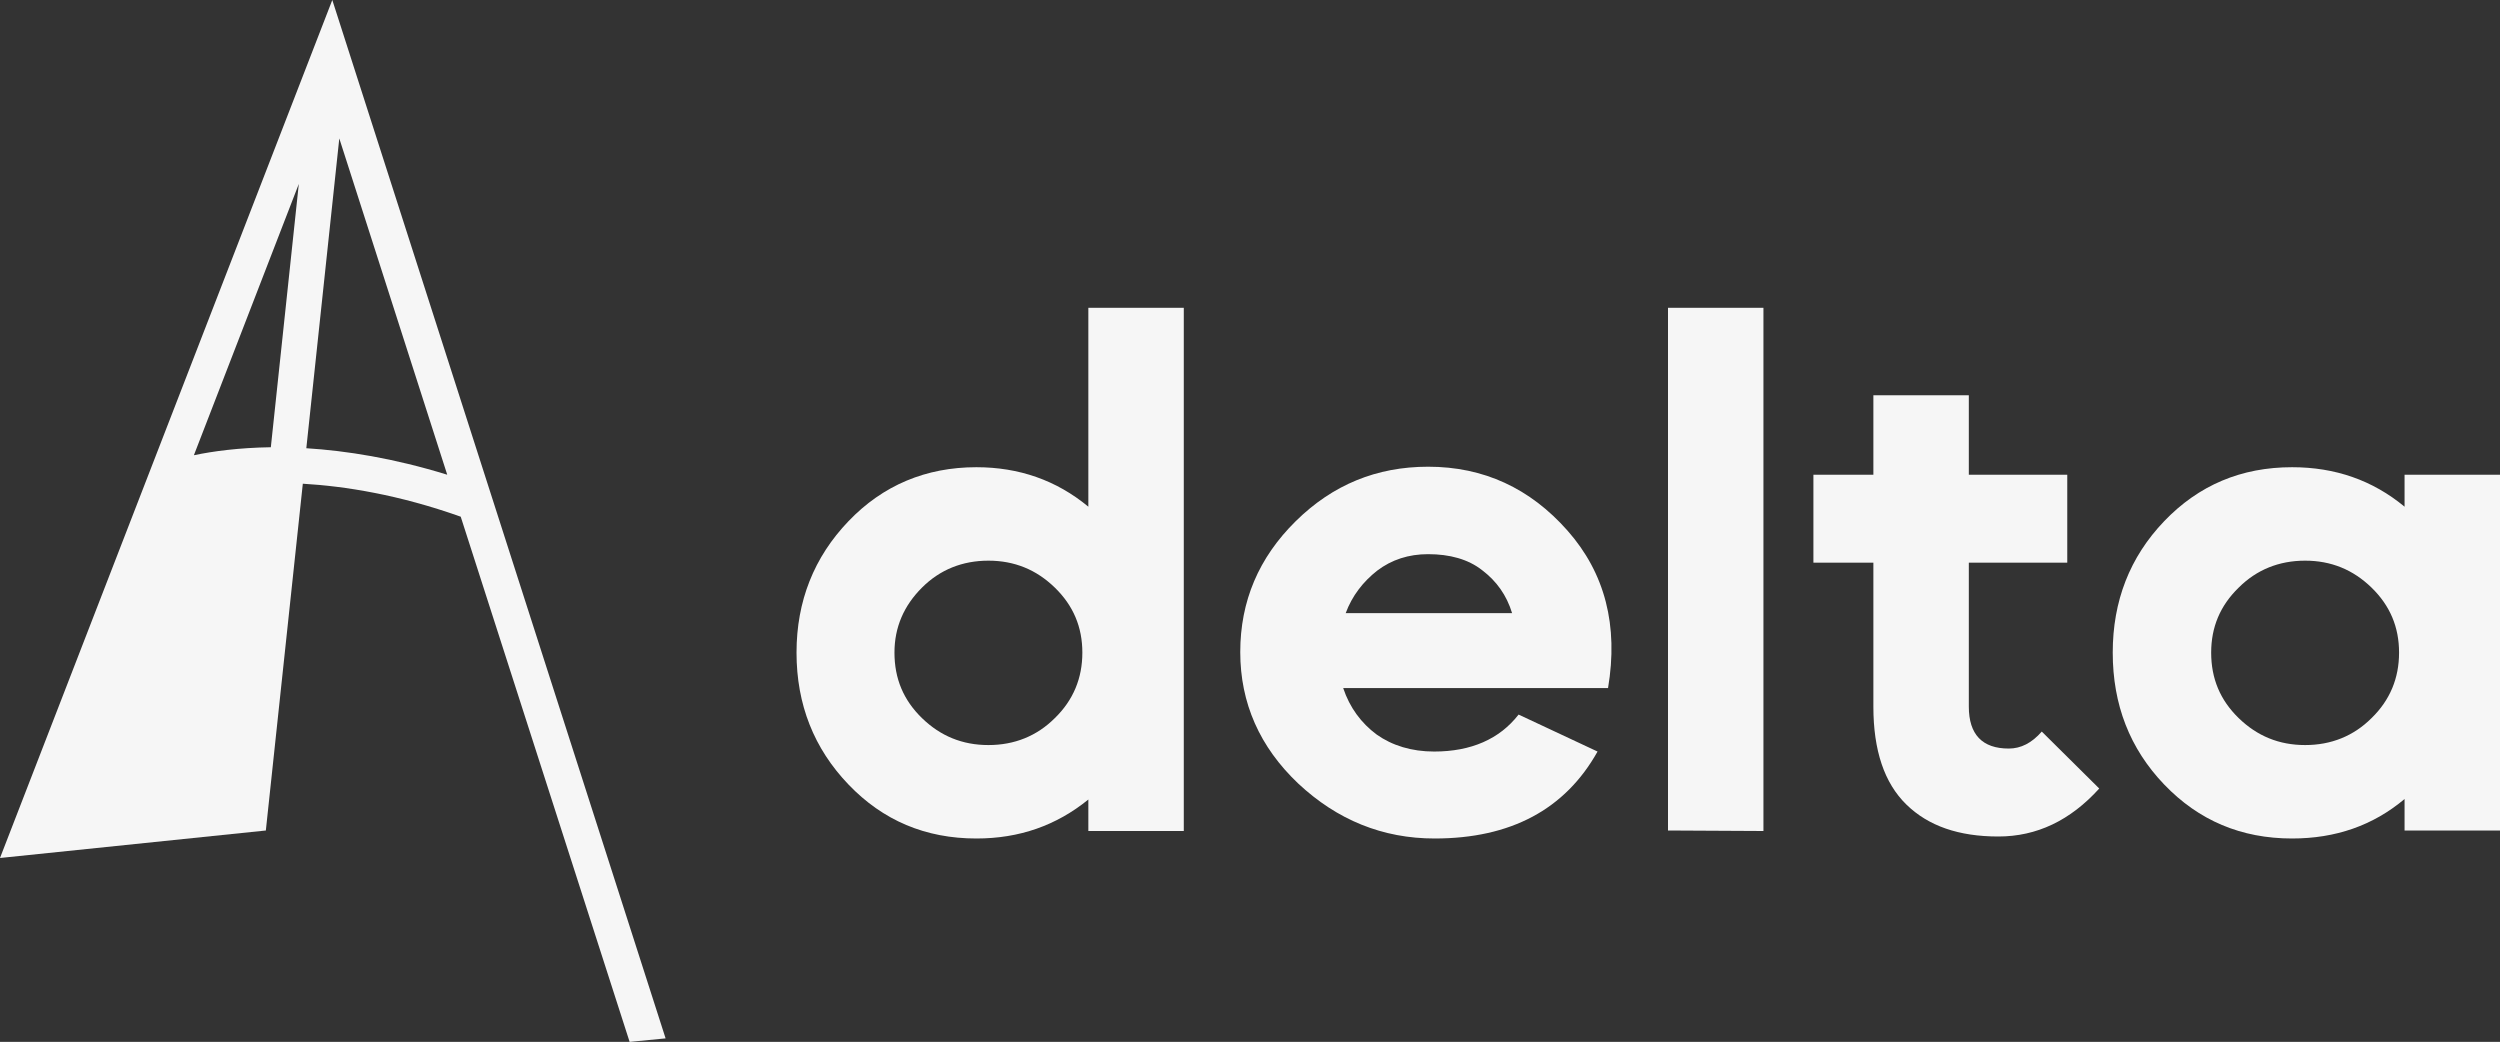
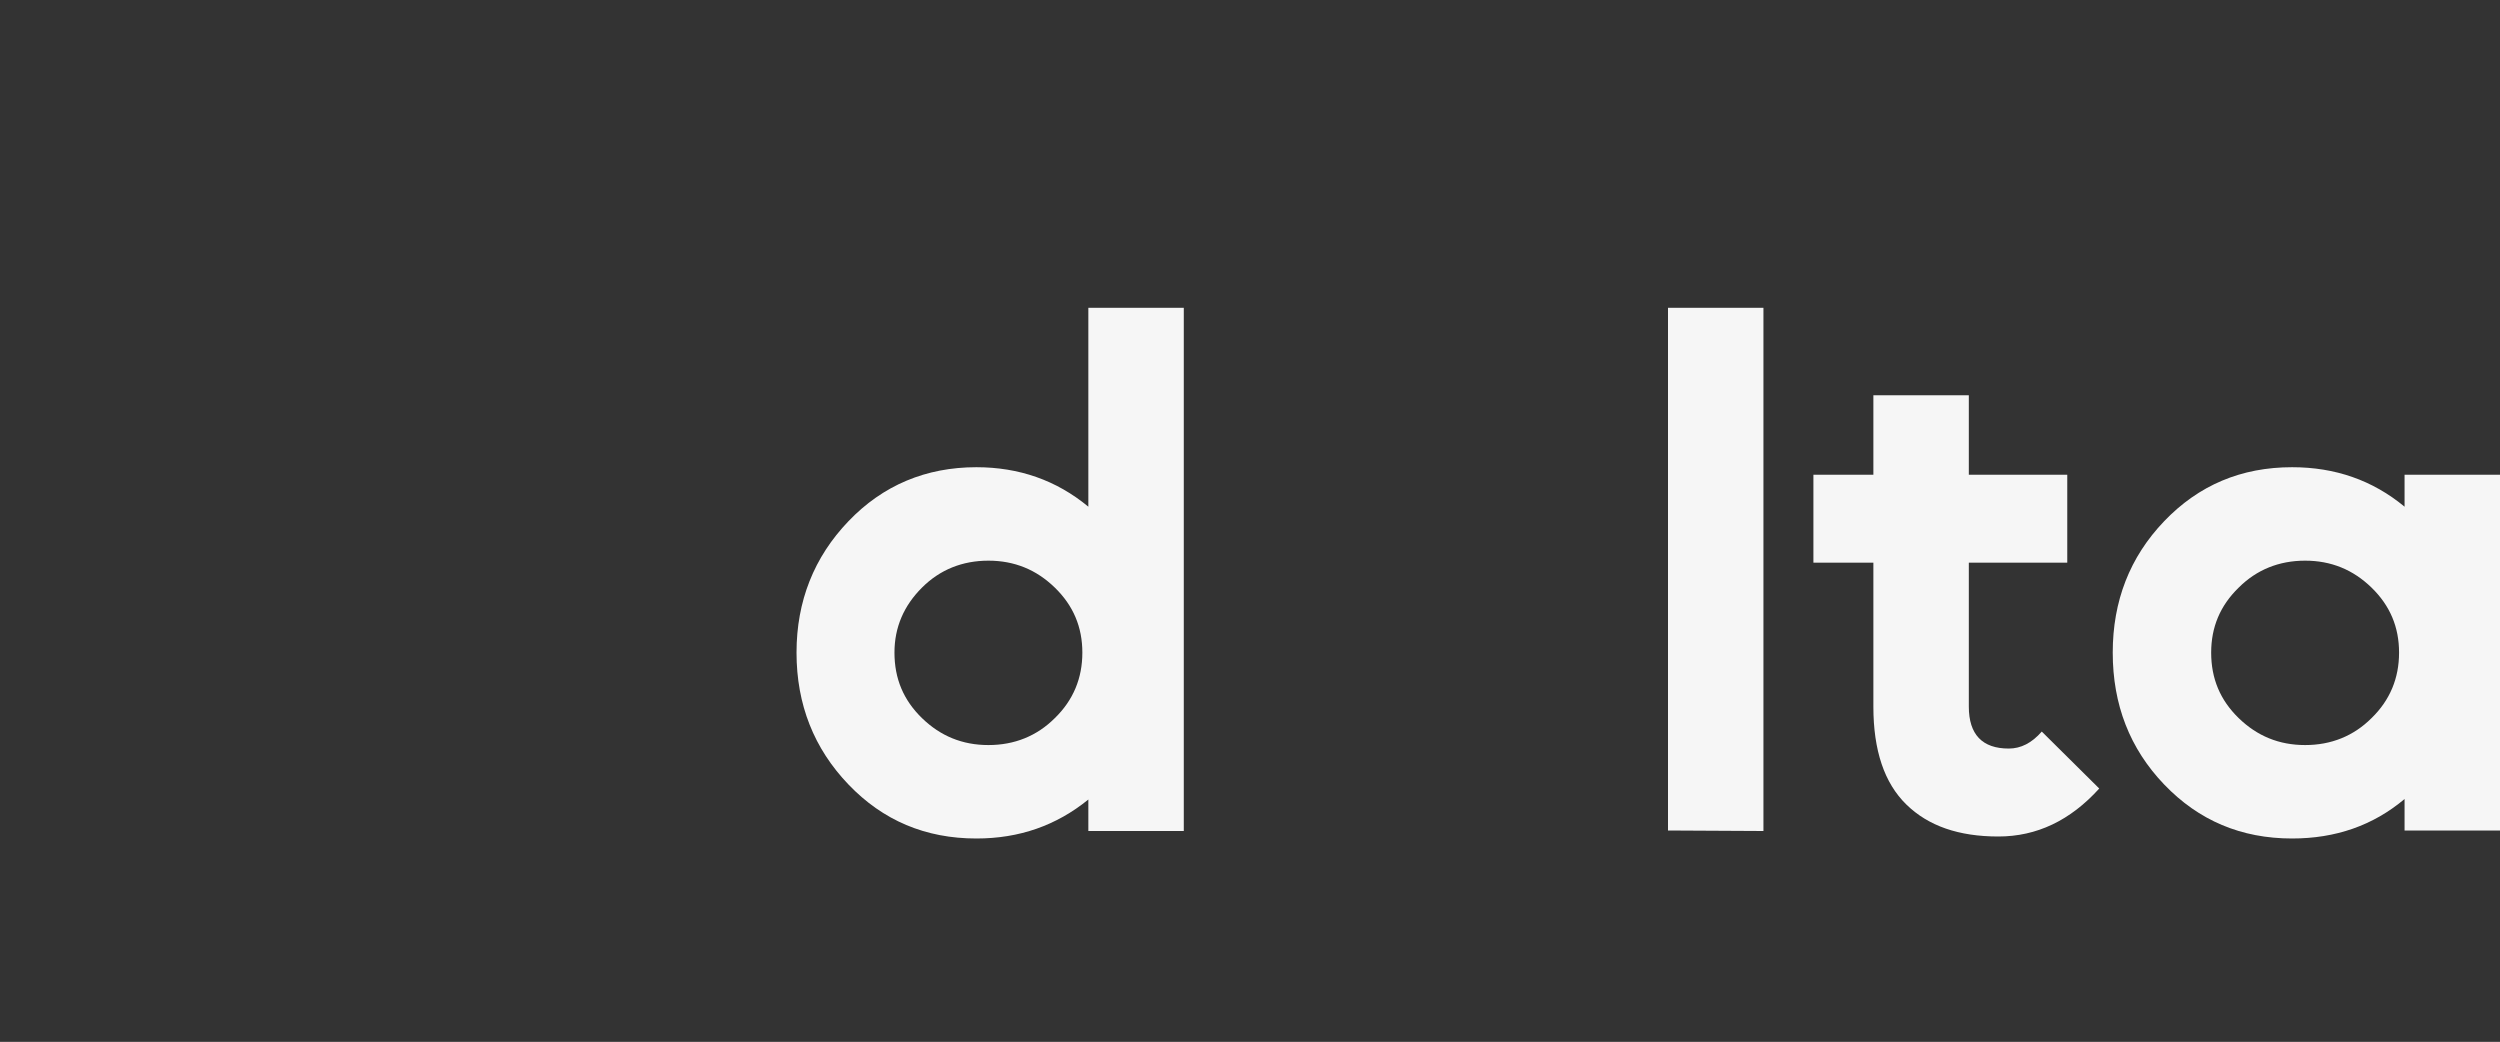
<svg xmlns="http://www.w3.org/2000/svg" version="1.1" id="Laag_1" x="0px" y="0px" viewBox="0 0 500.3 208.5" style="enable-background:new 0 0 500.3 208.5;" xml:space="preserve">
  <rect x="0" y="0" width="500.3" height="208.5" fill="#333333" stroke="none" />
  <style type="text/css">
	.st0{fill:#F6F6F6;}
</style>
  <g>
    <g>
      <path class="st0" d="M195.4,167.8c-10.2,0-18.7-3.6-25.6-10.8c-6.9-7.2-10.4-16-10.4-26.4c0-10.3,3.5-19.1,10.4-26.3    c6.9-7.2,15.5-10.8,25.6-10.8c8.5,0,16,2.6,22.4,7.9V61.6h19.1v104.7h-19.1V160C211.4,165.2,204,167.8,195.4,167.8z M179,130.6    c0,5.2,1.8,9.5,5.5,13.1s8.1,5.4,13.3,5.4s9.7-1.8,13.3-5.4c3.7-3.6,5.5-8,5.5-13.1c0-5.1-1.8-9.4-5.5-13s-8.1-5.4-13.3-5.4    s-9.7,1.8-13.3,5.4C180.9,121.2,179,125.5,179,130.6z" />
-       <path class="st0" d="M287.1,167.8c-10.4,0-19.5-3.7-27.3-11c-7.7-7.3-11.6-16.1-11.6-26.3s3.7-18.9,11.1-26.2    c7.4-7.3,16.2-10.9,26.5-10.9c11.1,0,20.4,4.3,27.9,12.8s10.2,19,8.1,31.5h-53c1.3,3.9,3.6,7,6.7,9.3c3.1,2.2,7,3.4,11.5,3.4    c7.4,0,13.1-2.5,16.9-7.4l15.8,7.4C313.2,162,302.3,167.8,287.1,167.8z M269.3,122.7h33.3c-1.1-3.6-3.1-6.4-6-8.6    c-2.8-2.2-6.5-3.2-10.8-3.2c-3.9,0-7.3,1.1-10.2,3.3C272.8,116.4,270.6,119.2,269.3,122.7z" />
      <path class="st0" d="M333.8,166.2V61.6h19.1v104.7L333.8,166.2L333.8,166.2z" />
      <path class="st0" d="M399.9,167.4c-7.9,0-14-2.1-18.4-6.4c-4.4-4.3-6.6-10.8-6.6-19.6v-28.8h-12V95h12V79.1H394V95h19.7v17.6H394    v28.8c0,5.6,2.7,8.4,8,8.4c2.4,0,4.6-1.1,6.6-3.4l11.5,11.4C414.3,164.2,407.6,167.4,399.9,167.4z" />
      <path class="st0" d="M458.7,167.8c-10.2,0-18.7-3.6-25.6-10.8s-10.3-16-10.3-26.4c0-10.3,3.4-19.1,10.3-26.3    c6.9-7.2,15.4-10.8,25.6-10.8c8.6,0,16.1,2.6,22.5,7.9V95h19.1v71.2h-19.1v-6.3C474.9,165.2,467.4,167.8,458.7,167.8z     M442.5,130.6c0,5.2,1.8,9.5,5.5,13.1s8.1,5.4,13.3,5.4c5.2,0,9.7-1.8,13.3-5.4c3.7-3.6,5.5-8,5.5-13.1c0-5.1-1.8-9.4-5.5-13    s-8.1-5.4-13.3-5.4c-5.2,0-9.7,1.8-13.3,5.4C444.3,121.2,442.5,125.5,442.5,130.6z" />
    </g>
-     <path class="st0" d="M60.6,96.8c8.5,0.5,19.2,2.2,31.6,6.6L126,208.5l7.2-0.7L66.5,0L0,171.7l53.2-5.5L60.6,96.8z M67.9,27.7   L89.5,95c-10.7-3.3-20.2-4.8-28.2-5.3L67.9,27.7z M59.8,36.8l-5.6,52.7c-6.4,0.1-11.6,0.8-15.4,1.6L59.8,36.8z" />
  </g>
</svg>